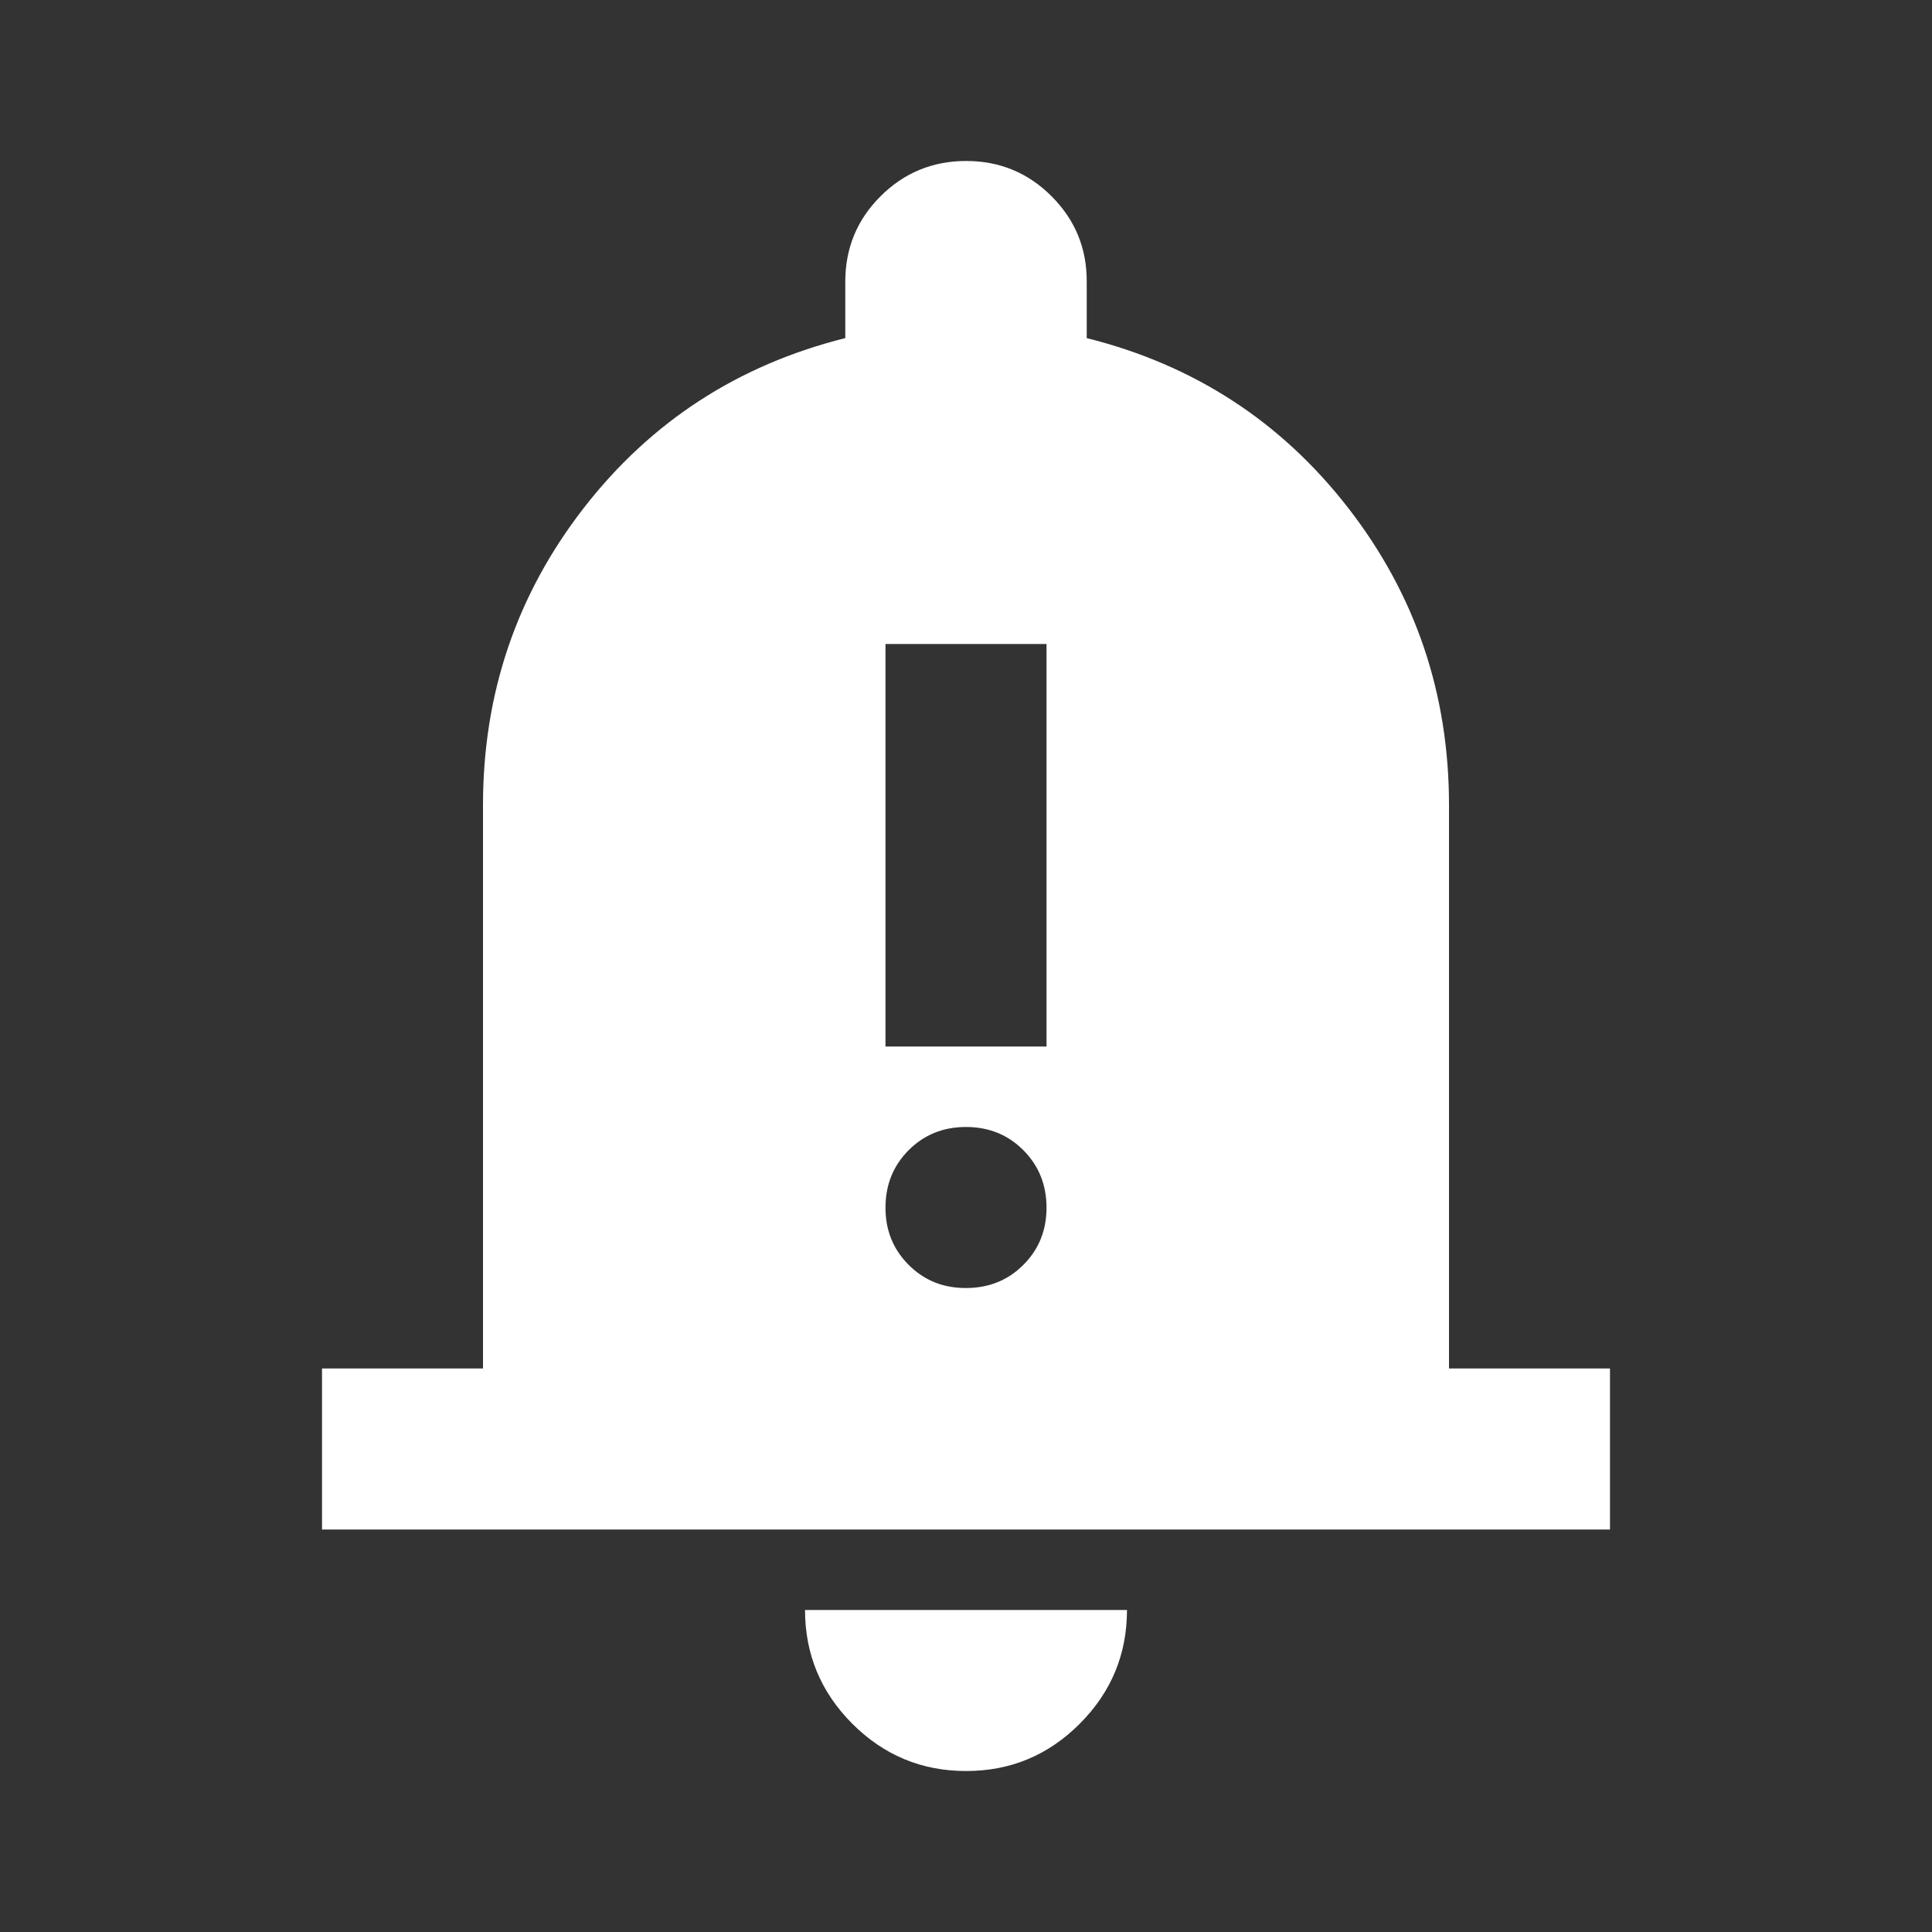
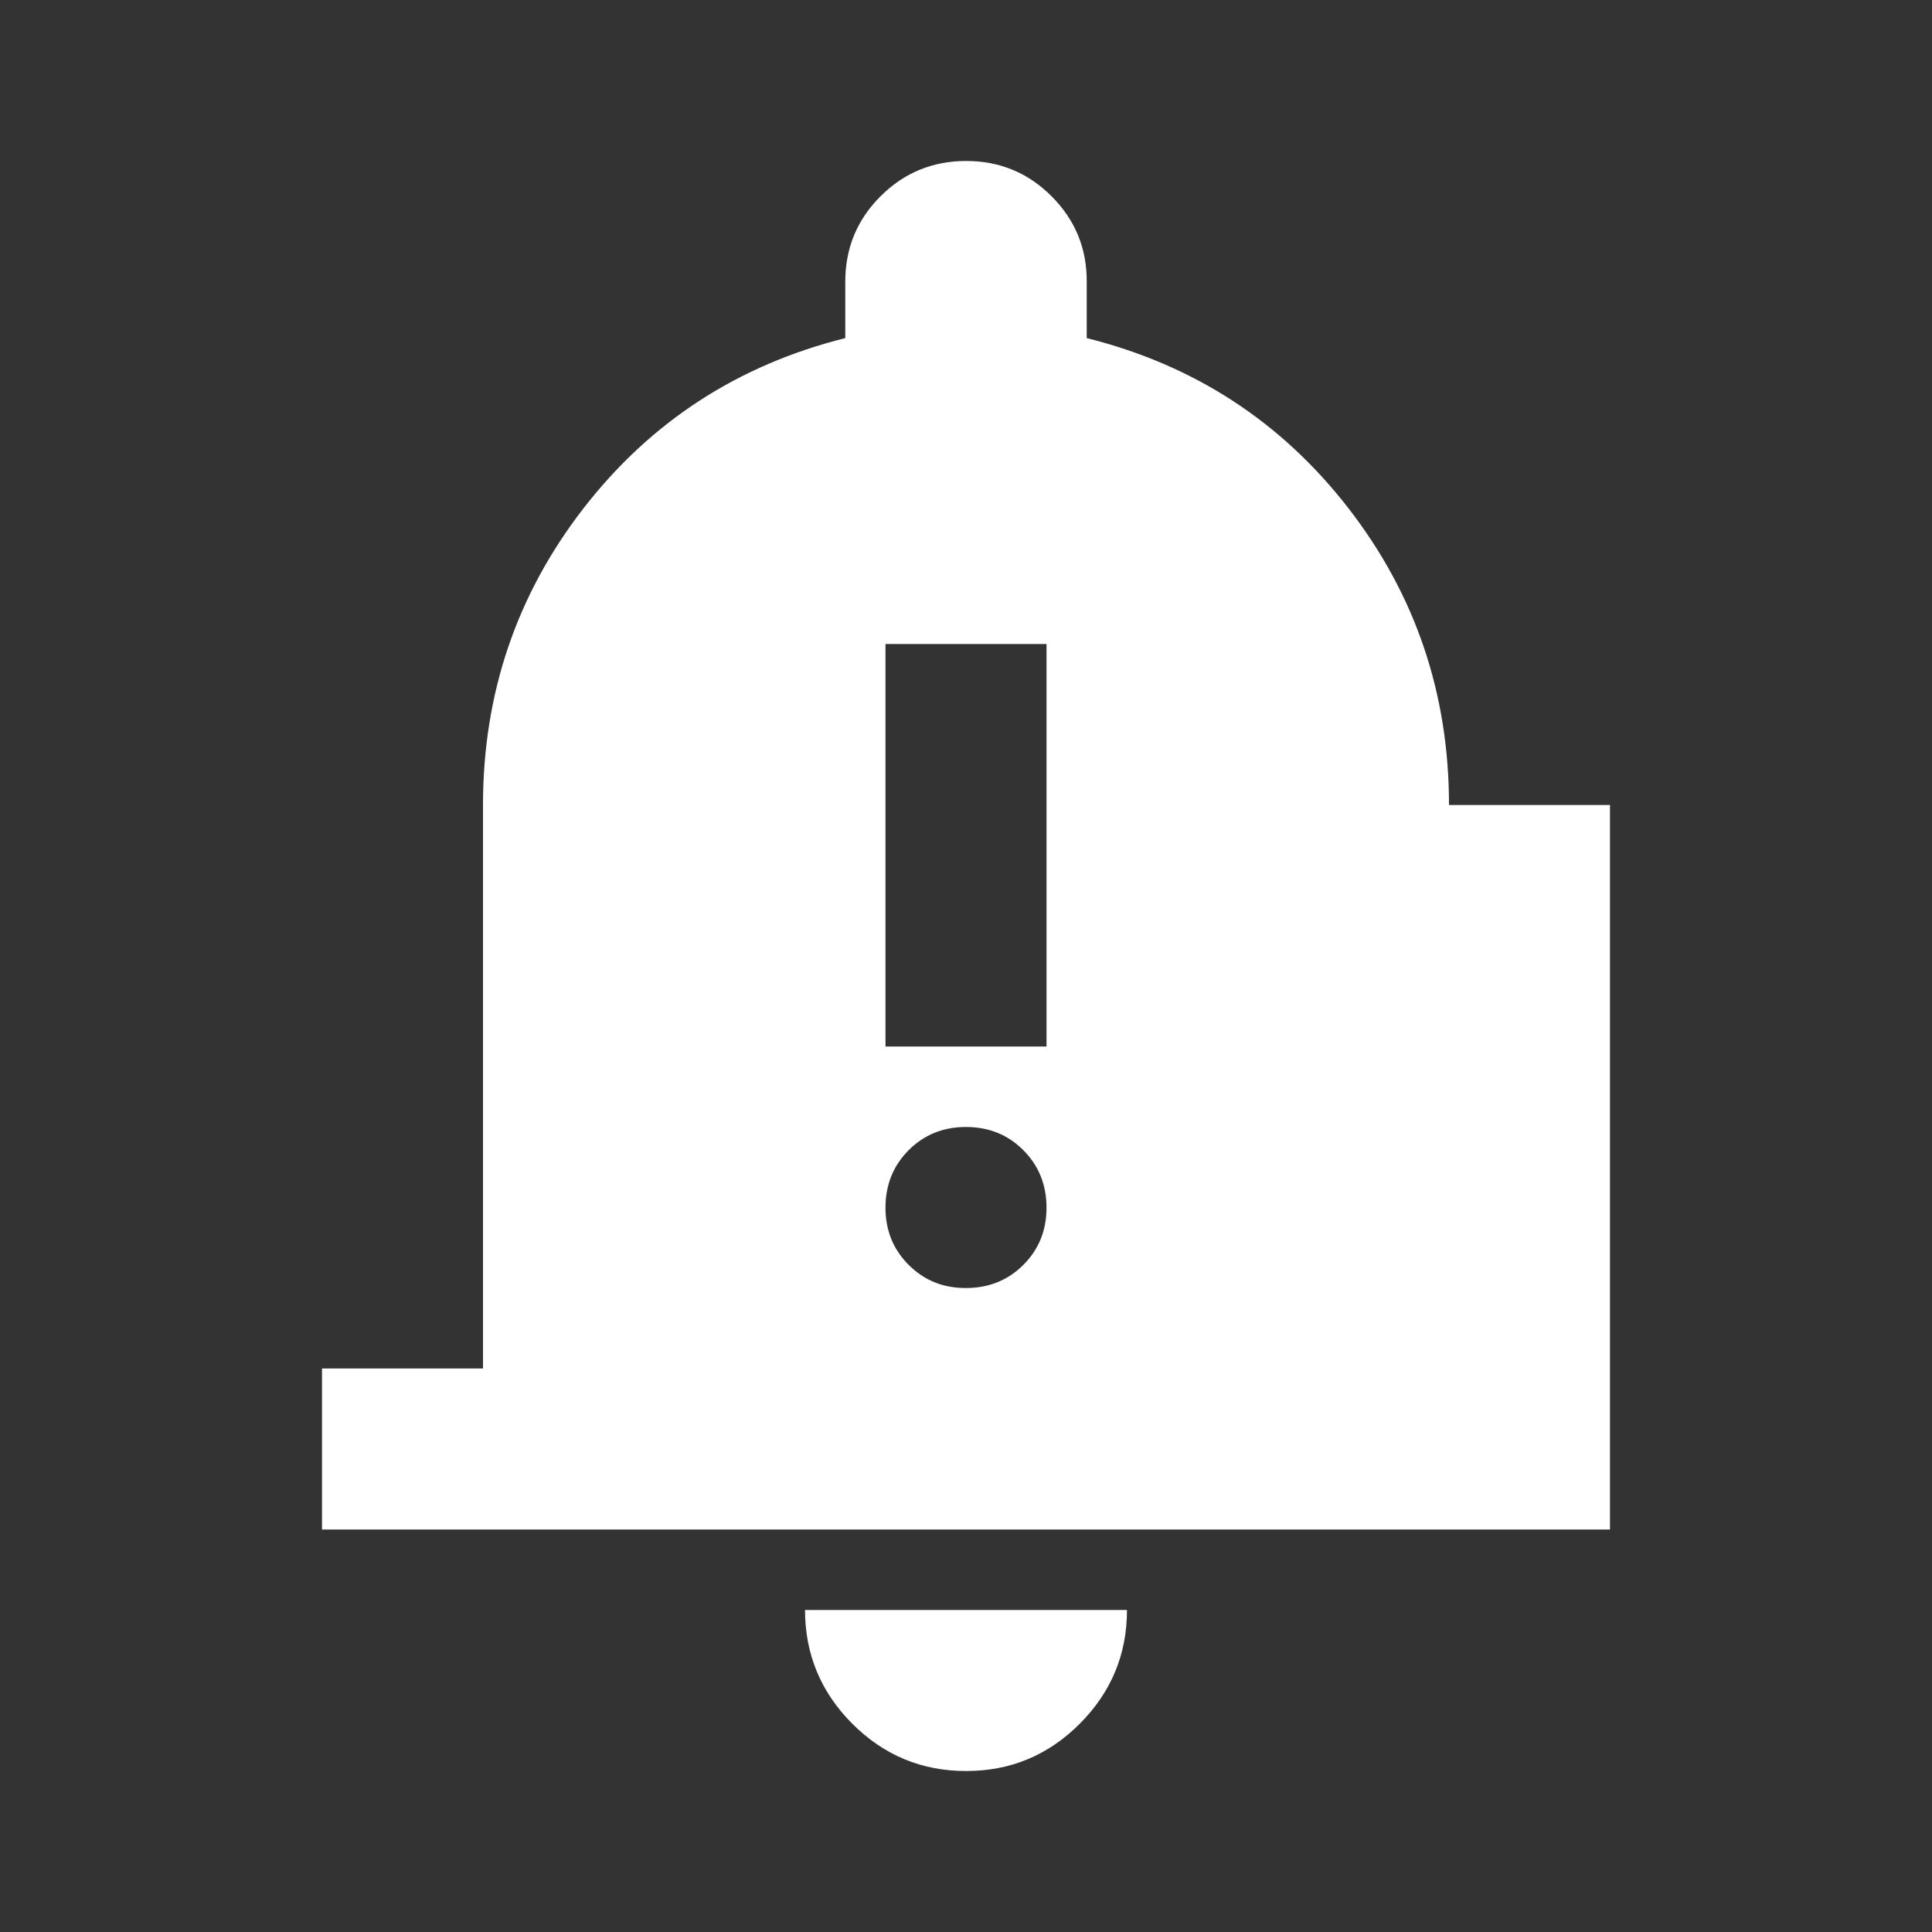
<svg xmlns="http://www.w3.org/2000/svg" width="37" height="37" viewBox="0 0 37 37" fill="none">
  <rect x="0" y="0" width="37" height="37" fill="#333333" stroke="none" />
-   <path d="M6.167 29.292V26.208H9.25V15.417C9.25 13.284 9.892 11.389 11.177 9.732C12.462 8.076 14.132 6.99 16.188 6.475V5.396C16.188 4.753 16.413 4.208 16.863 3.759C17.313 3.309 17.859 3.084 18.5 3.083C19.141 3.082 19.688 3.307 20.139 3.759C20.59 4.21 20.815 4.755 20.812 5.396V6.475C22.868 6.989 24.538 8.075 25.823 9.732C27.108 11.39 27.75 13.285 27.75 15.417V26.208H30.833V29.292H6.167ZM18.5 33.917C17.652 33.917 16.927 33.615 16.323 33.012C15.72 32.408 15.418 31.682 15.417 30.833H21.583C21.583 31.681 21.282 32.407 20.678 33.012C20.075 33.616 19.349 33.918 18.5 33.917ZM16.958 20.042H20.042V12.333H16.958V20.042ZM18.5 24.667C18.937 24.667 19.303 24.519 19.599 24.223C19.895 23.927 20.043 23.561 20.042 23.125C20.041 22.689 19.893 22.323 19.598 22.027C19.303 21.731 18.937 21.583 18.5 21.583C18.063 21.583 17.697 21.731 17.402 22.027C17.107 22.323 16.959 22.689 16.958 23.125C16.957 23.561 17.105 23.927 17.402 24.224C17.699 24.521 18.065 24.669 18.5 24.667Z" fill="white" />
+   <path d="M6.167 29.292V26.208H9.25V15.417C9.25 13.284 9.892 11.389 11.177 9.732C12.462 8.076 14.132 6.99 16.188 6.475V5.396C16.188 4.753 16.413 4.208 16.863 3.759C17.313 3.309 17.859 3.084 18.5 3.083C19.141 3.082 19.688 3.307 20.139 3.759C20.59 4.21 20.815 4.755 20.812 5.396V6.475C22.868 6.989 24.538 8.075 25.823 9.732C27.108 11.39 27.75 13.285 27.75 15.417H30.833V29.292H6.167ZM18.5 33.917C17.652 33.917 16.927 33.615 16.323 33.012C15.72 32.408 15.418 31.682 15.417 30.833H21.583C21.583 31.681 21.282 32.407 20.678 33.012C20.075 33.616 19.349 33.918 18.5 33.917ZM16.958 20.042H20.042V12.333H16.958V20.042ZM18.5 24.667C18.937 24.667 19.303 24.519 19.599 24.223C19.895 23.927 20.043 23.561 20.042 23.125C20.041 22.689 19.893 22.323 19.598 22.027C19.303 21.731 18.937 21.583 18.5 21.583C18.063 21.583 17.697 21.731 17.402 22.027C17.107 22.323 16.959 22.689 16.958 23.125C16.957 23.561 17.105 23.927 17.402 24.224C17.699 24.521 18.065 24.669 18.5 24.667Z" fill="white" />
</svg>